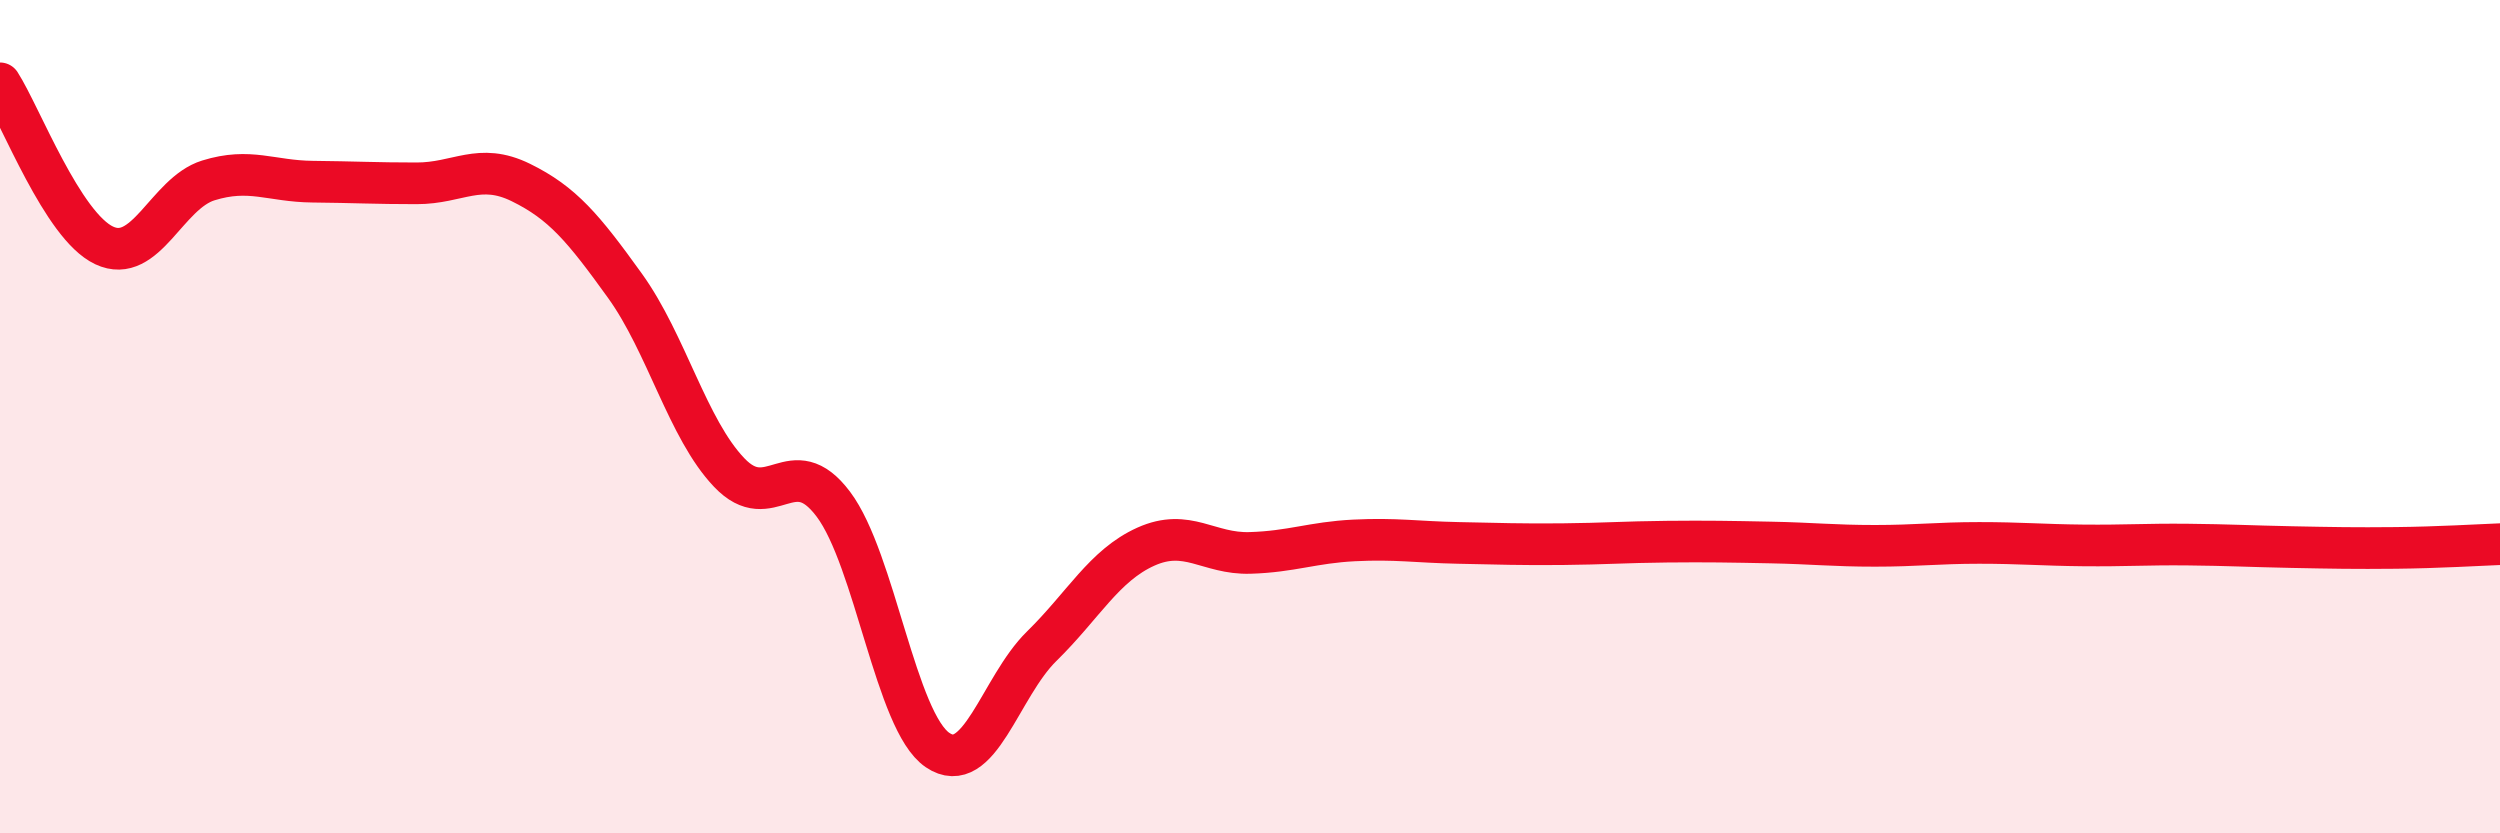
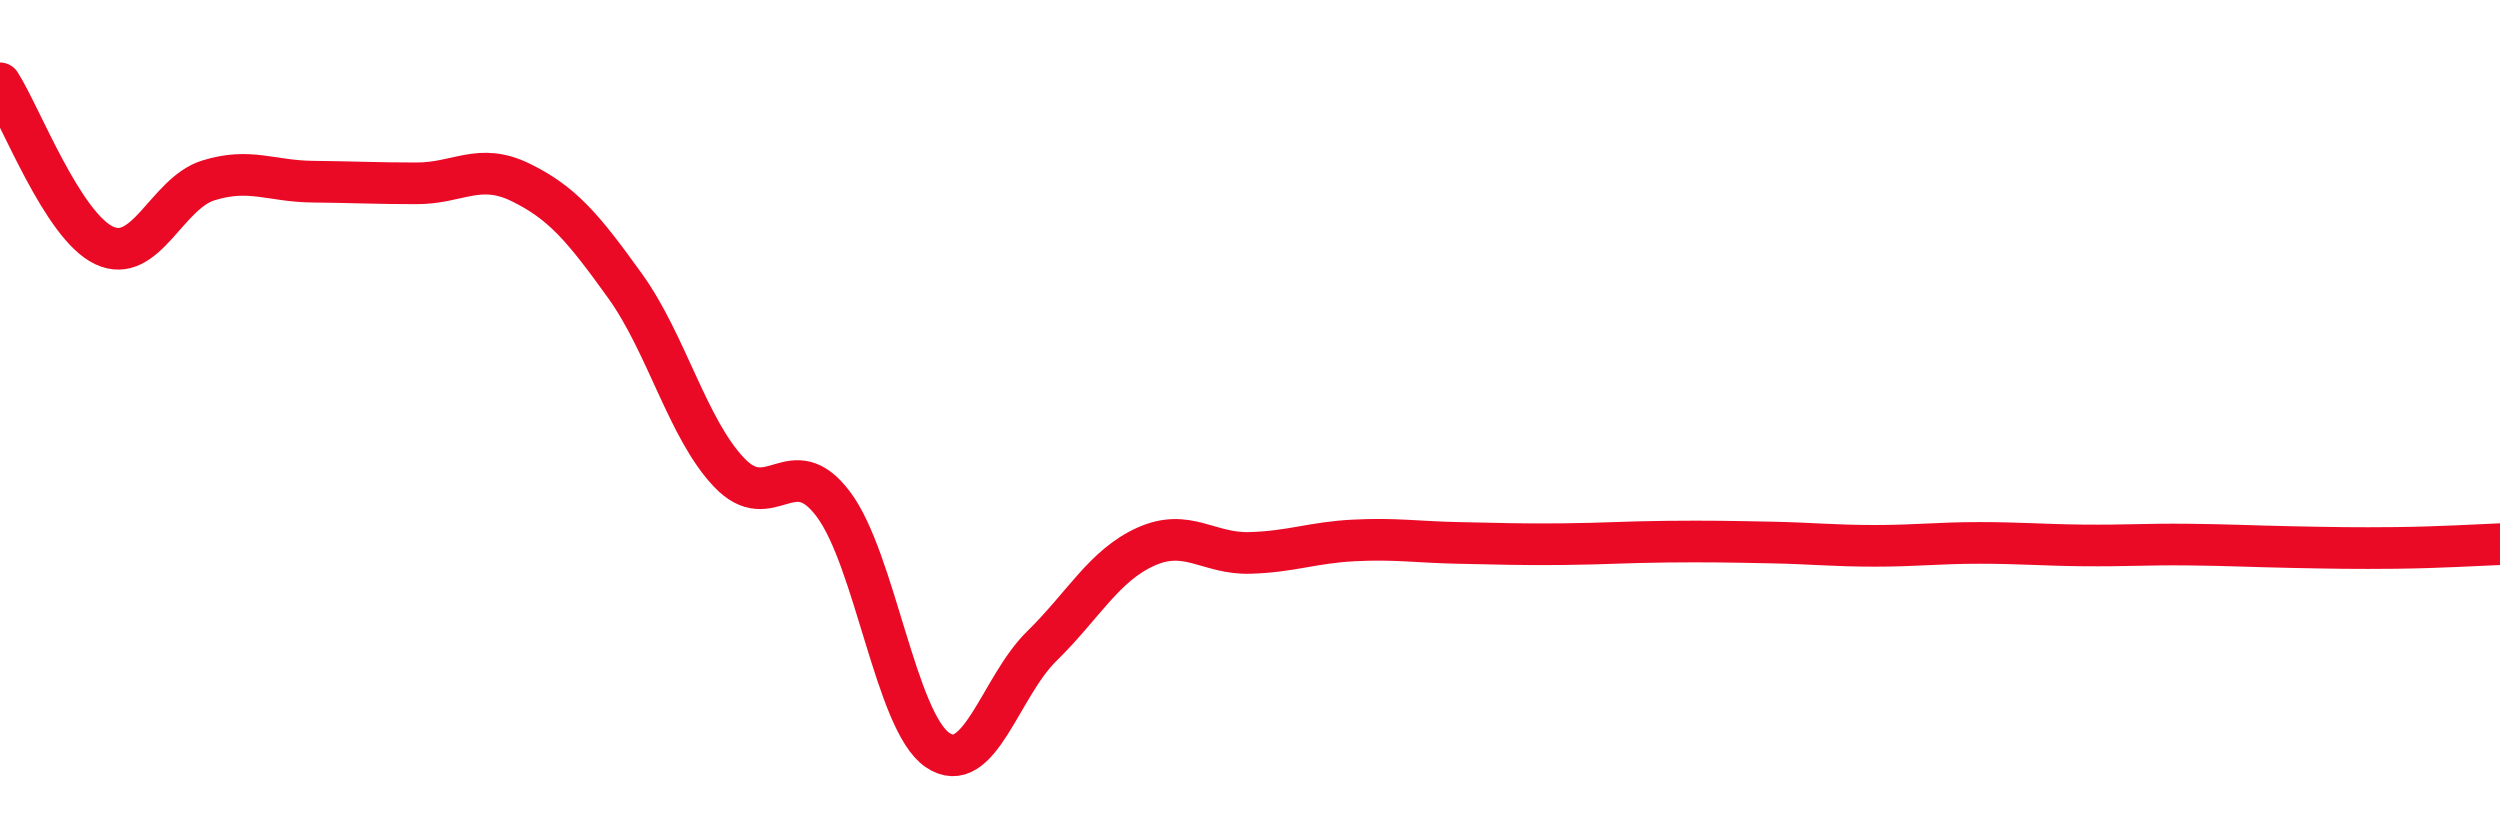
<svg xmlns="http://www.w3.org/2000/svg" width="60" height="20" viewBox="0 0 60 20">
-   <path d="M 0,2 C 0.5,2.78 1.5,5.42 2.5,5.89 C 3.5,6.36 4,4.64 5,4.33 C 6,4.02 6.5,4.35 7.5,4.36 C 8.5,4.37 9,4.4 10,4.4 C 11,4.4 11.5,3.89 12.5,4.38 C 13.5,4.87 14,5.47 15,6.86 C 16,8.25 16.5,10.29 17.5,11.34 C 18.5,12.39 19,10.77 20,12.1 C 21,13.43 21.5,17.32 22.5,18 C 23.5,18.68 24,16.49 25,15.51 C 26,14.53 26.5,13.57 27.5,13.12 C 28.5,12.67 29,13.3 30,13.27 C 31,13.24 31.5,13.02 32.5,12.97 C 33.5,12.92 34,13.01 35,13.03 C 36,13.05 36.5,13.07 37.5,13.06 C 38.5,13.05 39,13.01 40,13 C 41,12.99 41.5,13 42.5,13.02 C 43.5,13.04 44,13.1 45,13.1 C 46,13.1 46.5,13.03 47.5,13.03 C 48.5,13.03 49,13.08 50,13.09 C 51,13.1 51.5,13.06 52.5,13.07 C 53.5,13.08 54,13.11 55,13.13 C 56,13.15 56.5,13.16 57.5,13.15 C 58.5,13.14 59.5,13.08 60,13.06L60 20L0 20Z" fill="#EB0A25" opacity="0.1" stroke-linecap="round" stroke-linejoin="round" />
  <path d="M 0,2 C 0.5,2.78 1.5,5.42 2.5,5.89 C 3.5,6.36 4,4.64 5,4.33 C 6,4.02 6.5,4.35 7.5,4.36 C 8.5,4.37 9,4.4 10,4.4 C 11,4.4 11.5,3.89 12.5,4.38 C 13.5,4.87 14,5.47 15,6.86 C 16,8.25 16.5,10.29 17.5,11.34 C 18.5,12.39 19,10.77 20,12.1 C 21,13.43 21.5,17.32 22.5,18 C 23.5,18.68 24,16.49 25,15.51 C 26,14.53 26.5,13.57 27.5,13.12 C 28.5,12.67 29,13.3 30,13.27 C 31,13.24 31.5,13.02 32.5,12.97 C 33.5,12.92 34,13.01 35,13.03 C 36,13.05 36.5,13.07 37.5,13.06 C 38.5,13.05 39,13.01 40,13 C 41,12.99 41.5,13 42.5,13.02 C 43.5,13.04 44,13.1 45,13.1 C 46,13.1 46.5,13.03 47.5,13.03 C 48.5,13.03 49,13.08 50,13.09 C 51,13.1 51.5,13.06 52.5,13.07 C 53.5,13.08 54,13.11 55,13.13 C 56,13.15 56.5,13.16 57.5,13.15 C 58.5,13.14 59.5,13.08 60,13.06" stroke="#EB0A25" stroke-width="1" fill="none" stroke-linecap="round" stroke-linejoin="round" />
</svg>